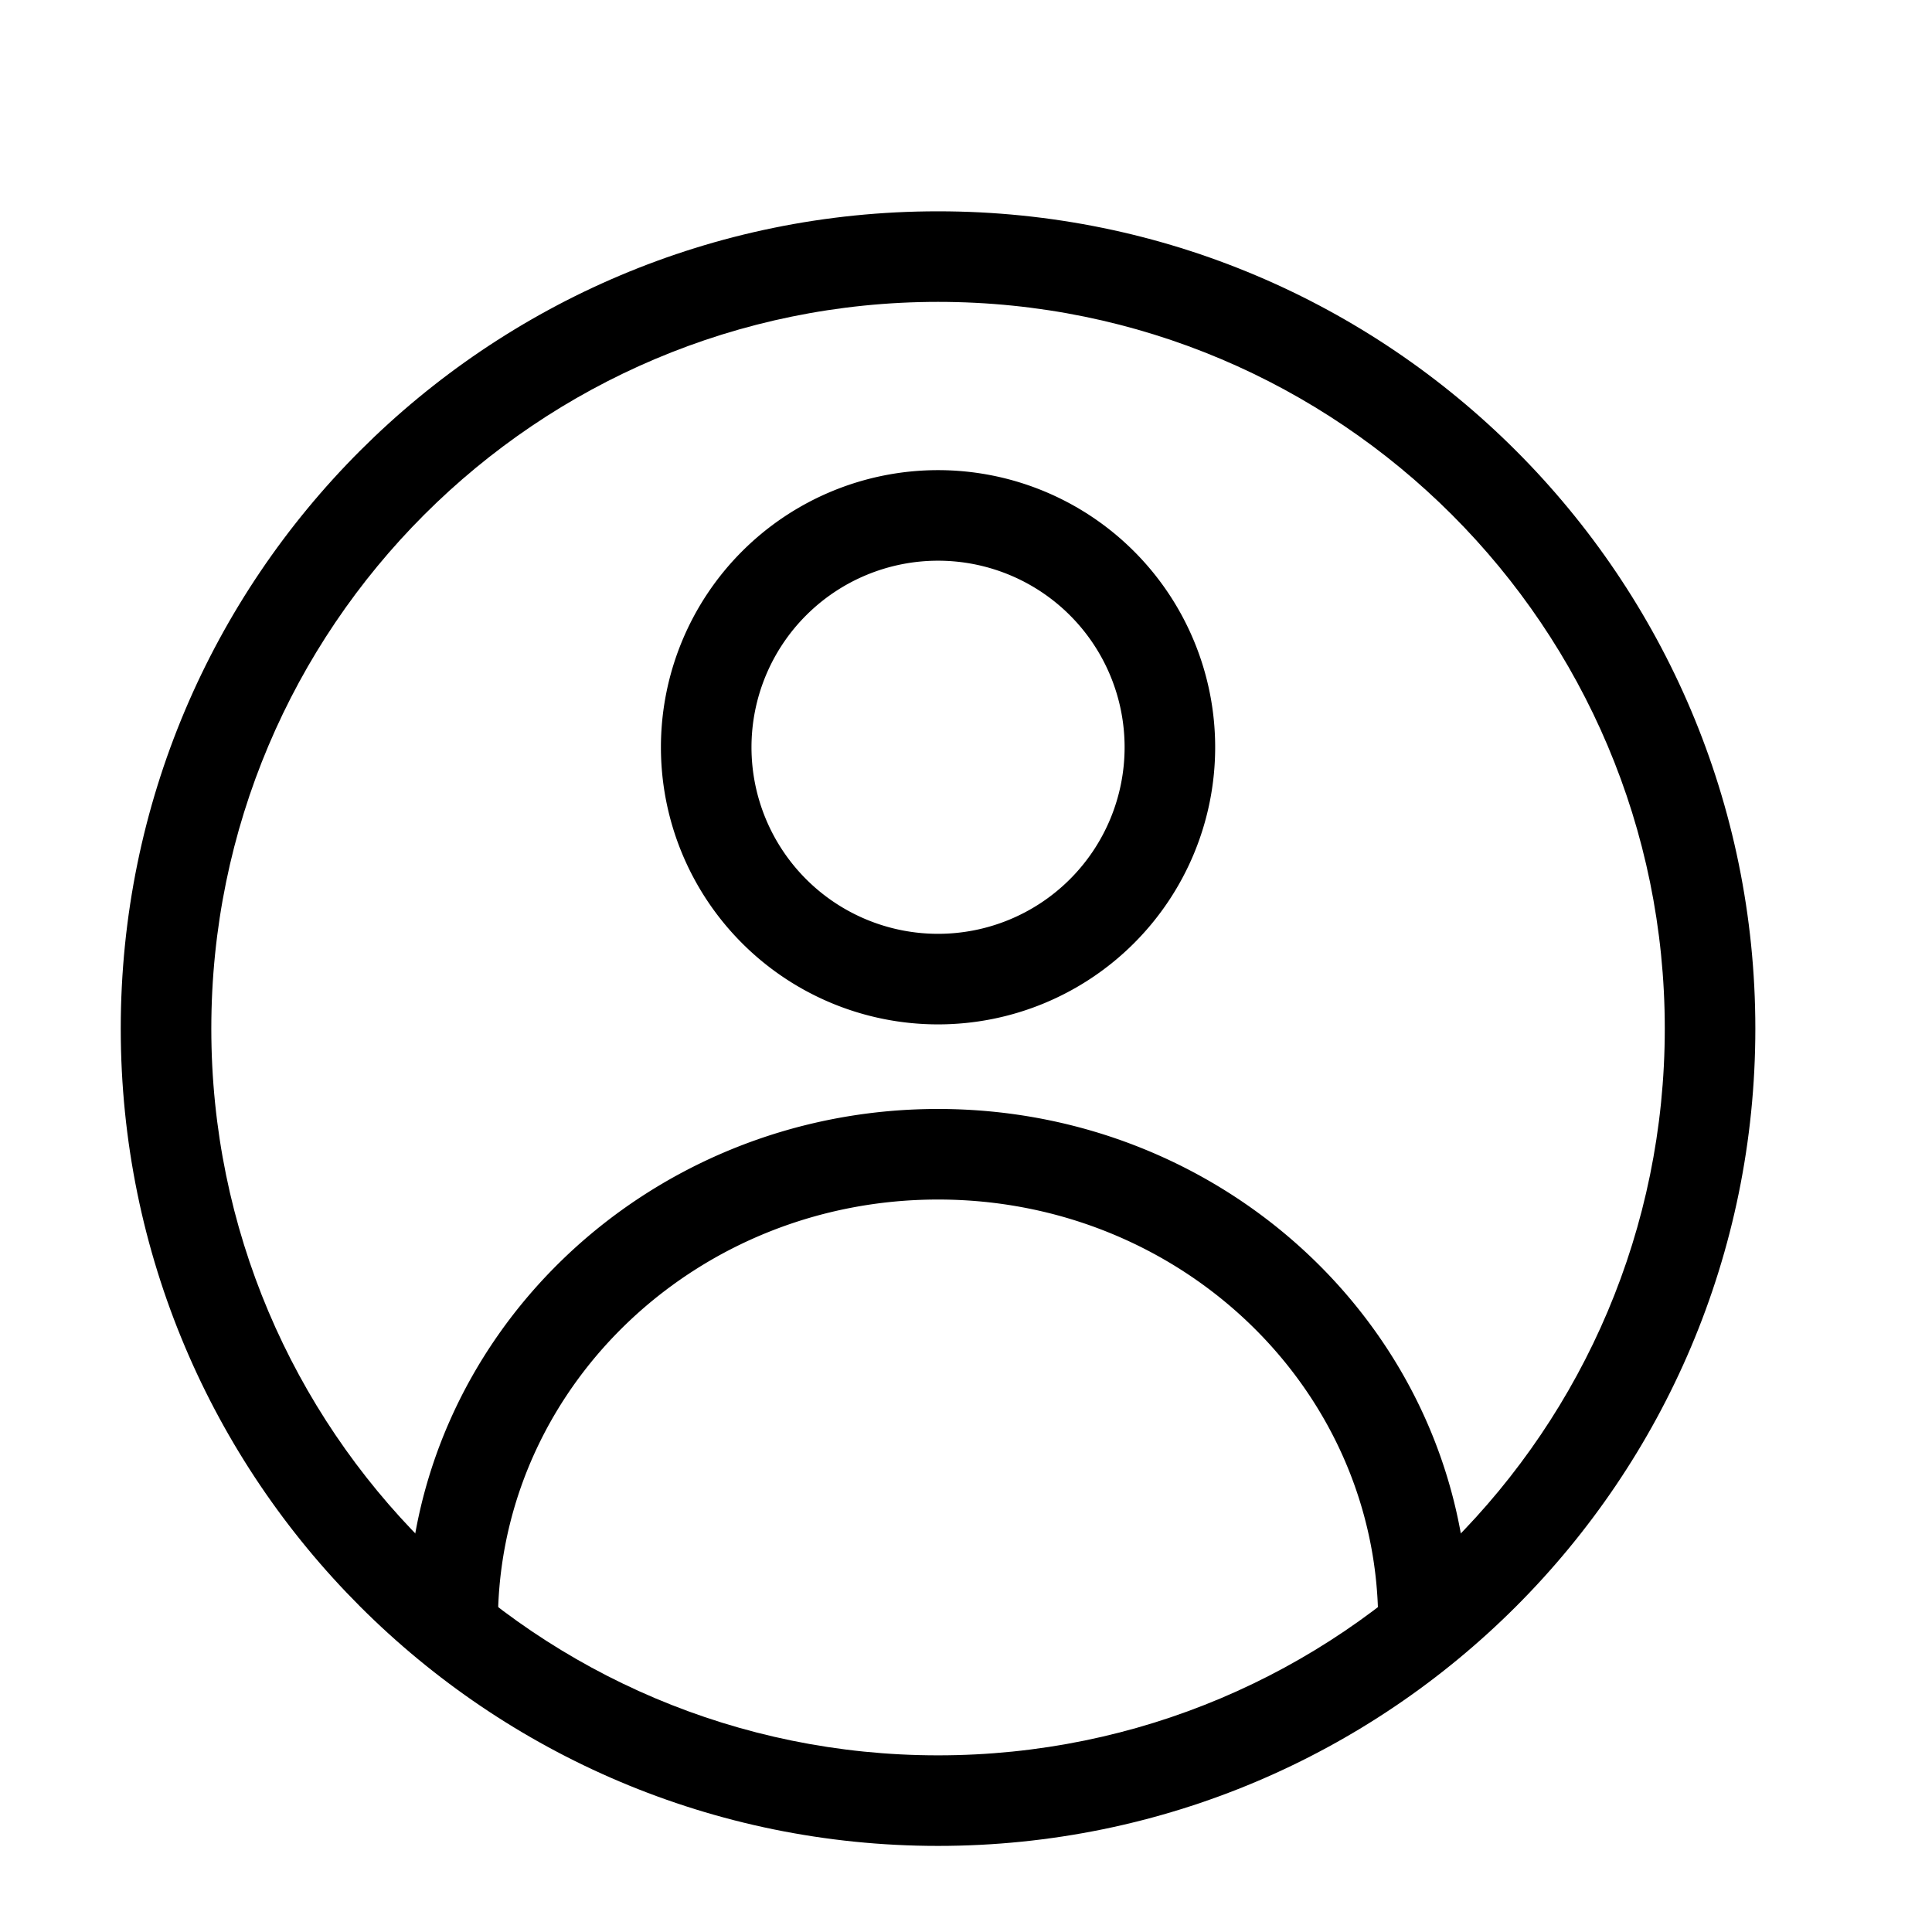
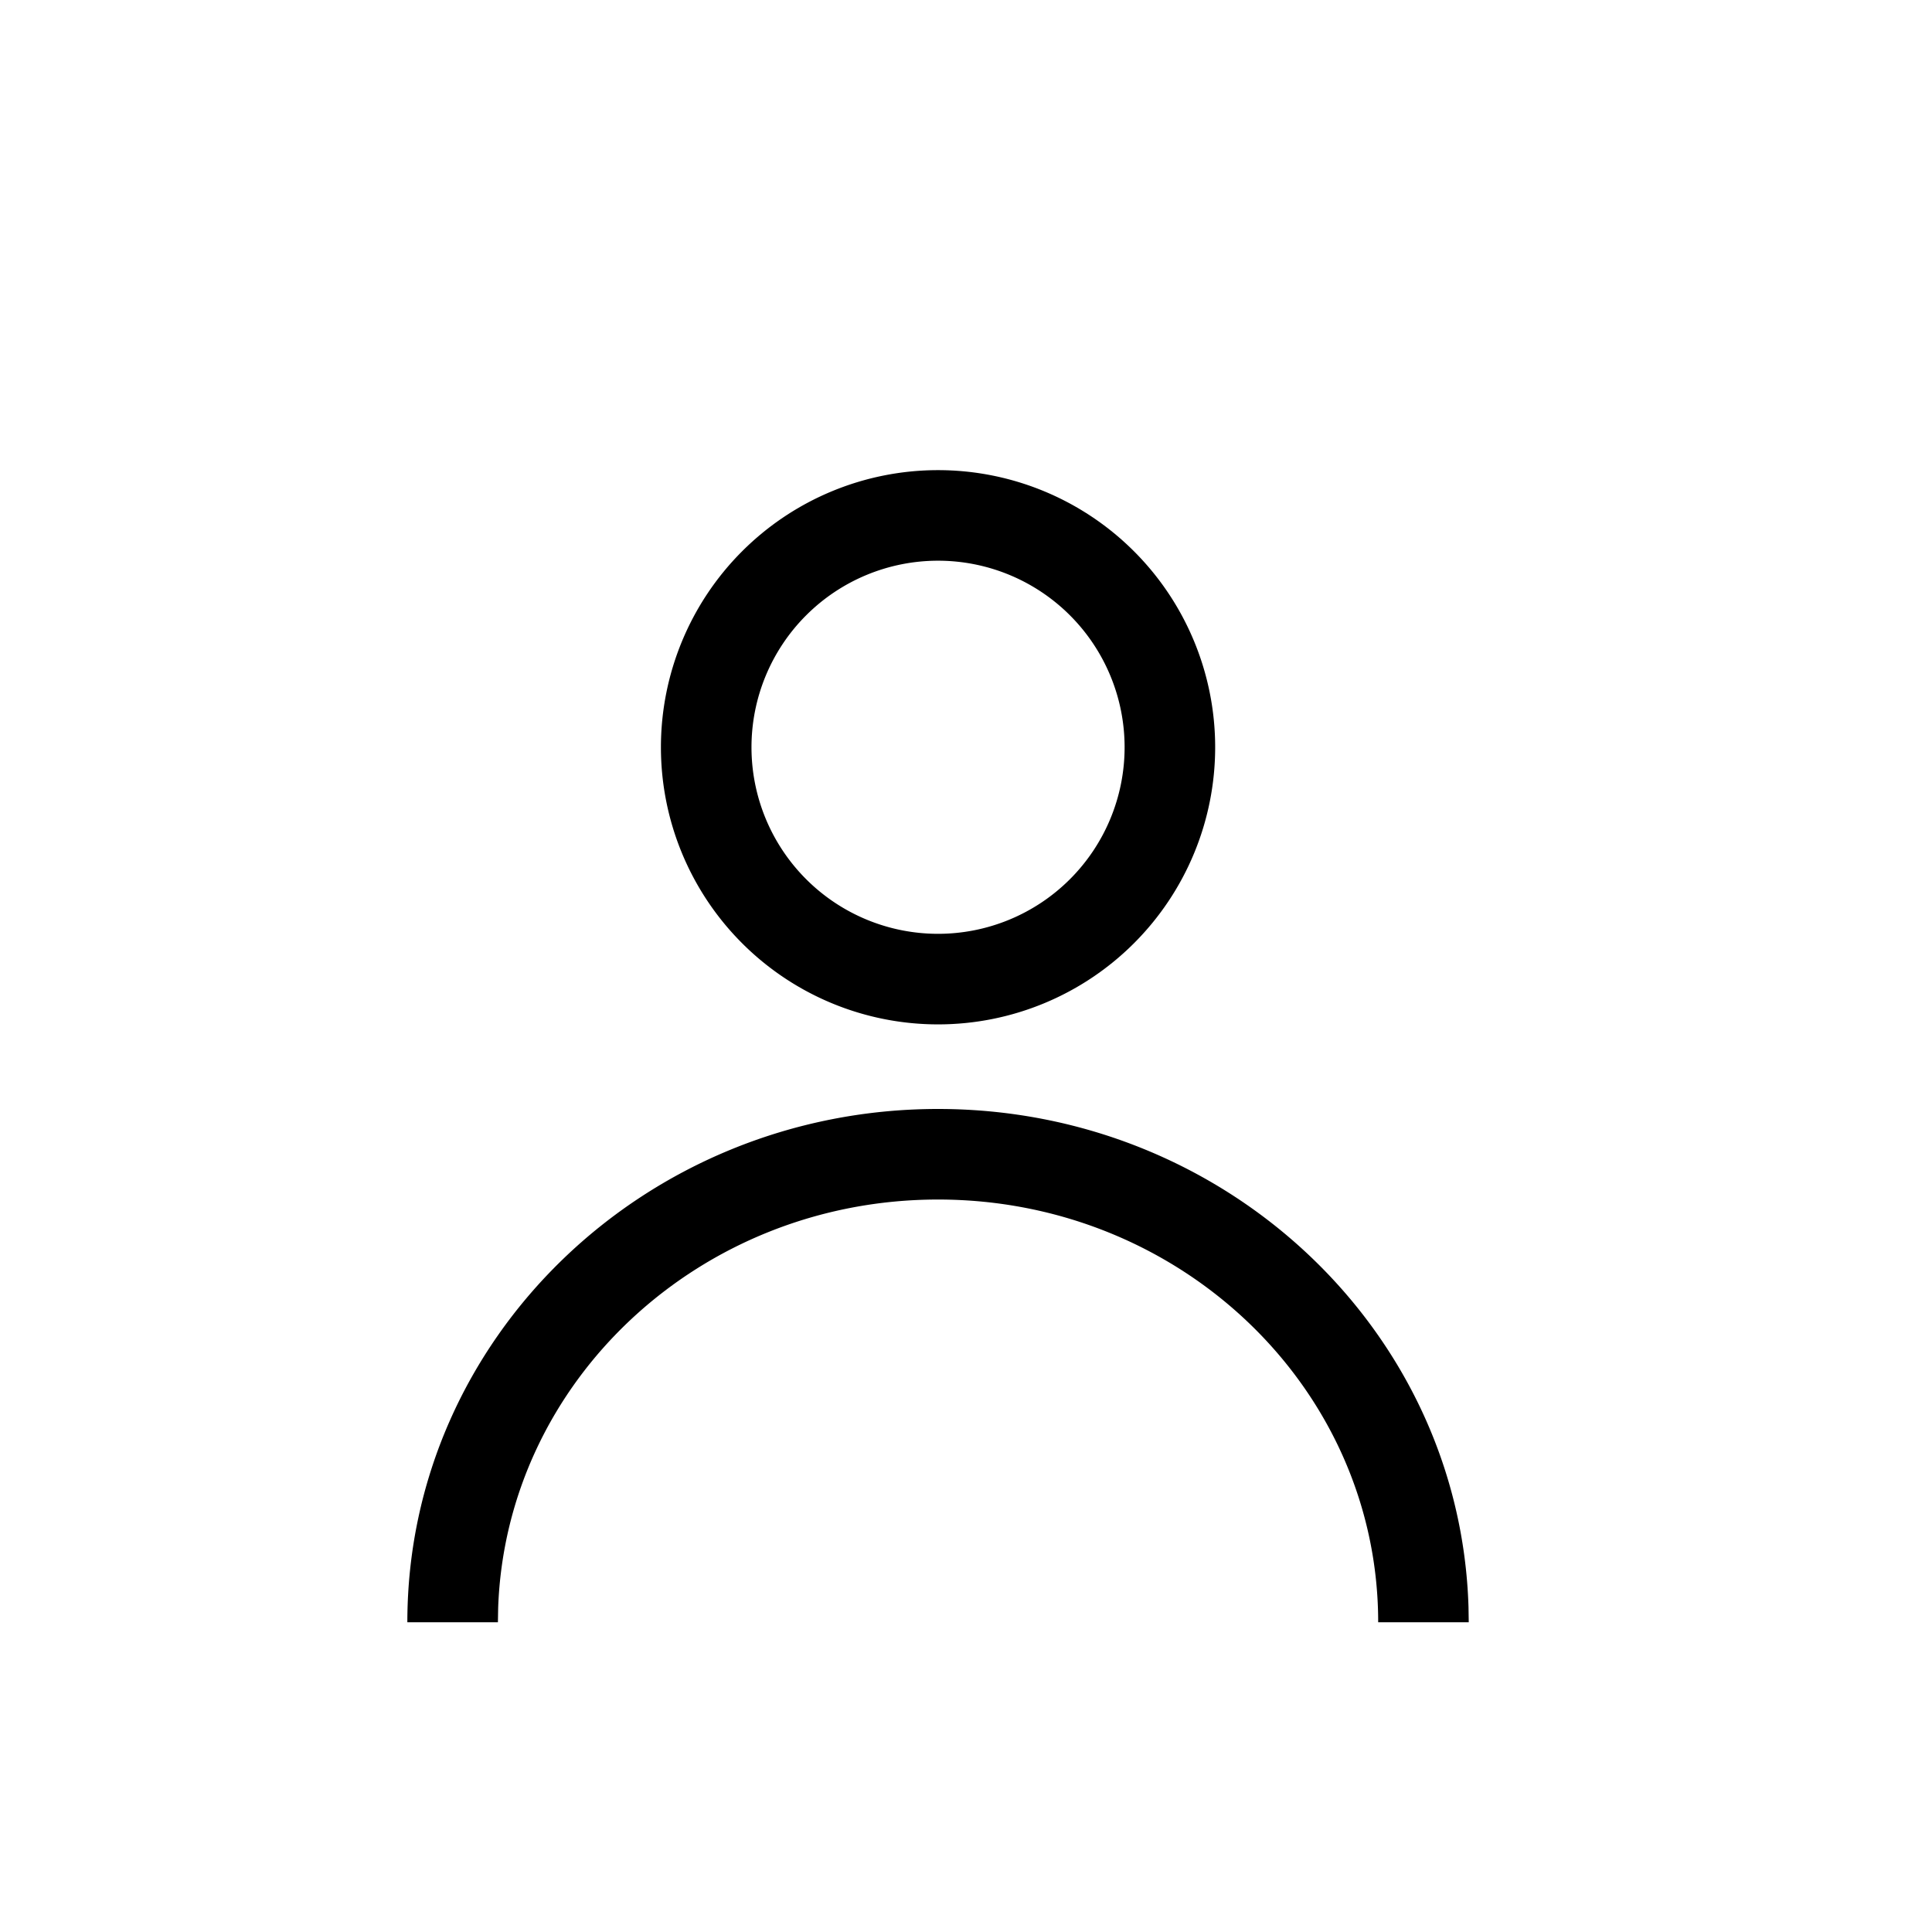
<svg xmlns="http://www.w3.org/2000/svg" width="32" height="32">
  <defs>
    <filter id="a">
      <feColorMatrix in="SourceGraphic" values="0 0 0 0 0 0 0 0 0 0 0 0 0 0 0 0 0 0 1 0" />
    </filter>
  </defs>
  <g filter="url(#a)" transform="translate(0 1.5)" fill="none" fill-rule="evenodd">
    <g fill="#000" fill-rule="nonzero">
      <path d="M15.537 6.287a4.59 4.59 0 100 9.18 4.59 4.59 0 000-9.18zm0 1.5a3.09 3.09 0 110 6.18 3.09 3.09 0 010-6.18zm0 9.081c4.76 0 8.646 3.663 8.786 8.247l.004.255h-1.5c0-3.86-3.258-7.002-7.29-7.002-3.95 0-7.156 3.014-7.286 6.767l-.004.235h-1.5c0-4.702 3.942-8.502 8.79-8.502z" />
-       <path d="M15.537 2C8.061 2 2 8.06 2 15.537c0 7.476 6.06 13.537 13.537 13.537 7.476 0 13.537-6.06 13.537-13.537C29.074 8.061 23.014 2 15.537 2zm0 1.5c6.648 0 12.037 5.39 12.037 12.037 0 6.648-5.389 12.037-12.037 12.037C8.89 27.574 3.5 22.185 3.5 15.537 3.5 8.89 8.89 3.5 15.537 3.5z" />
    </g>
  </g>
</svg>